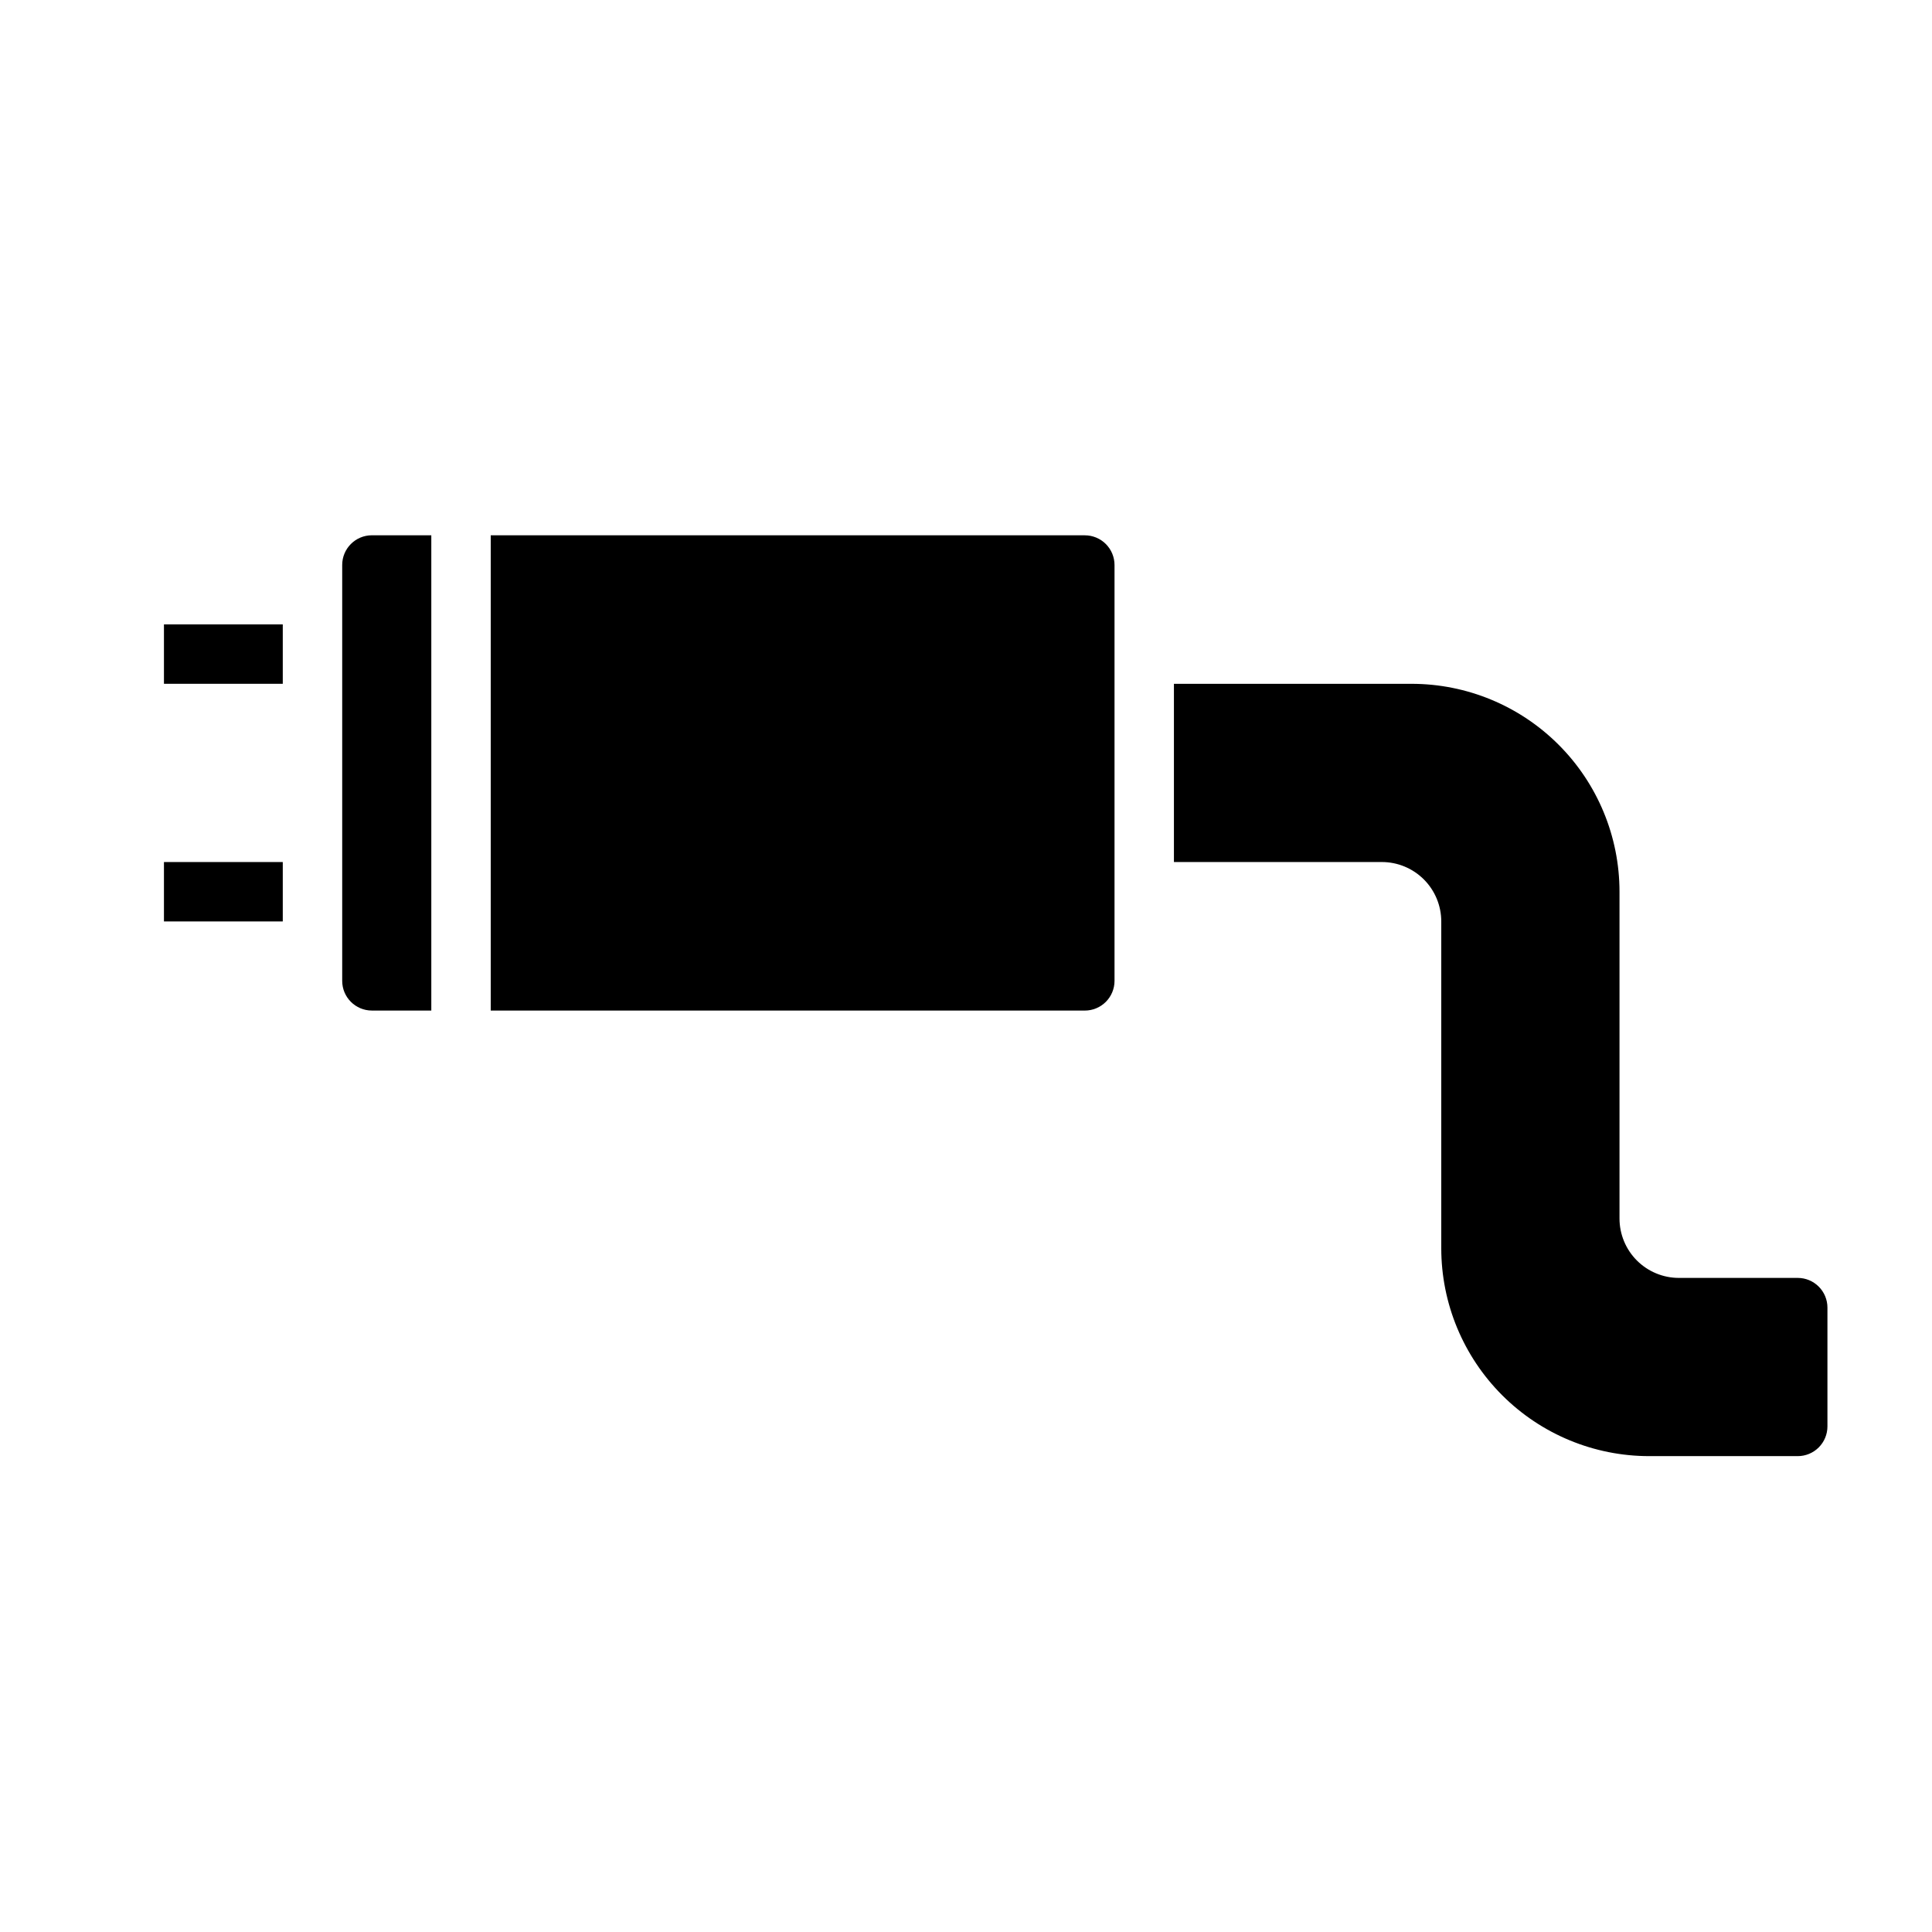
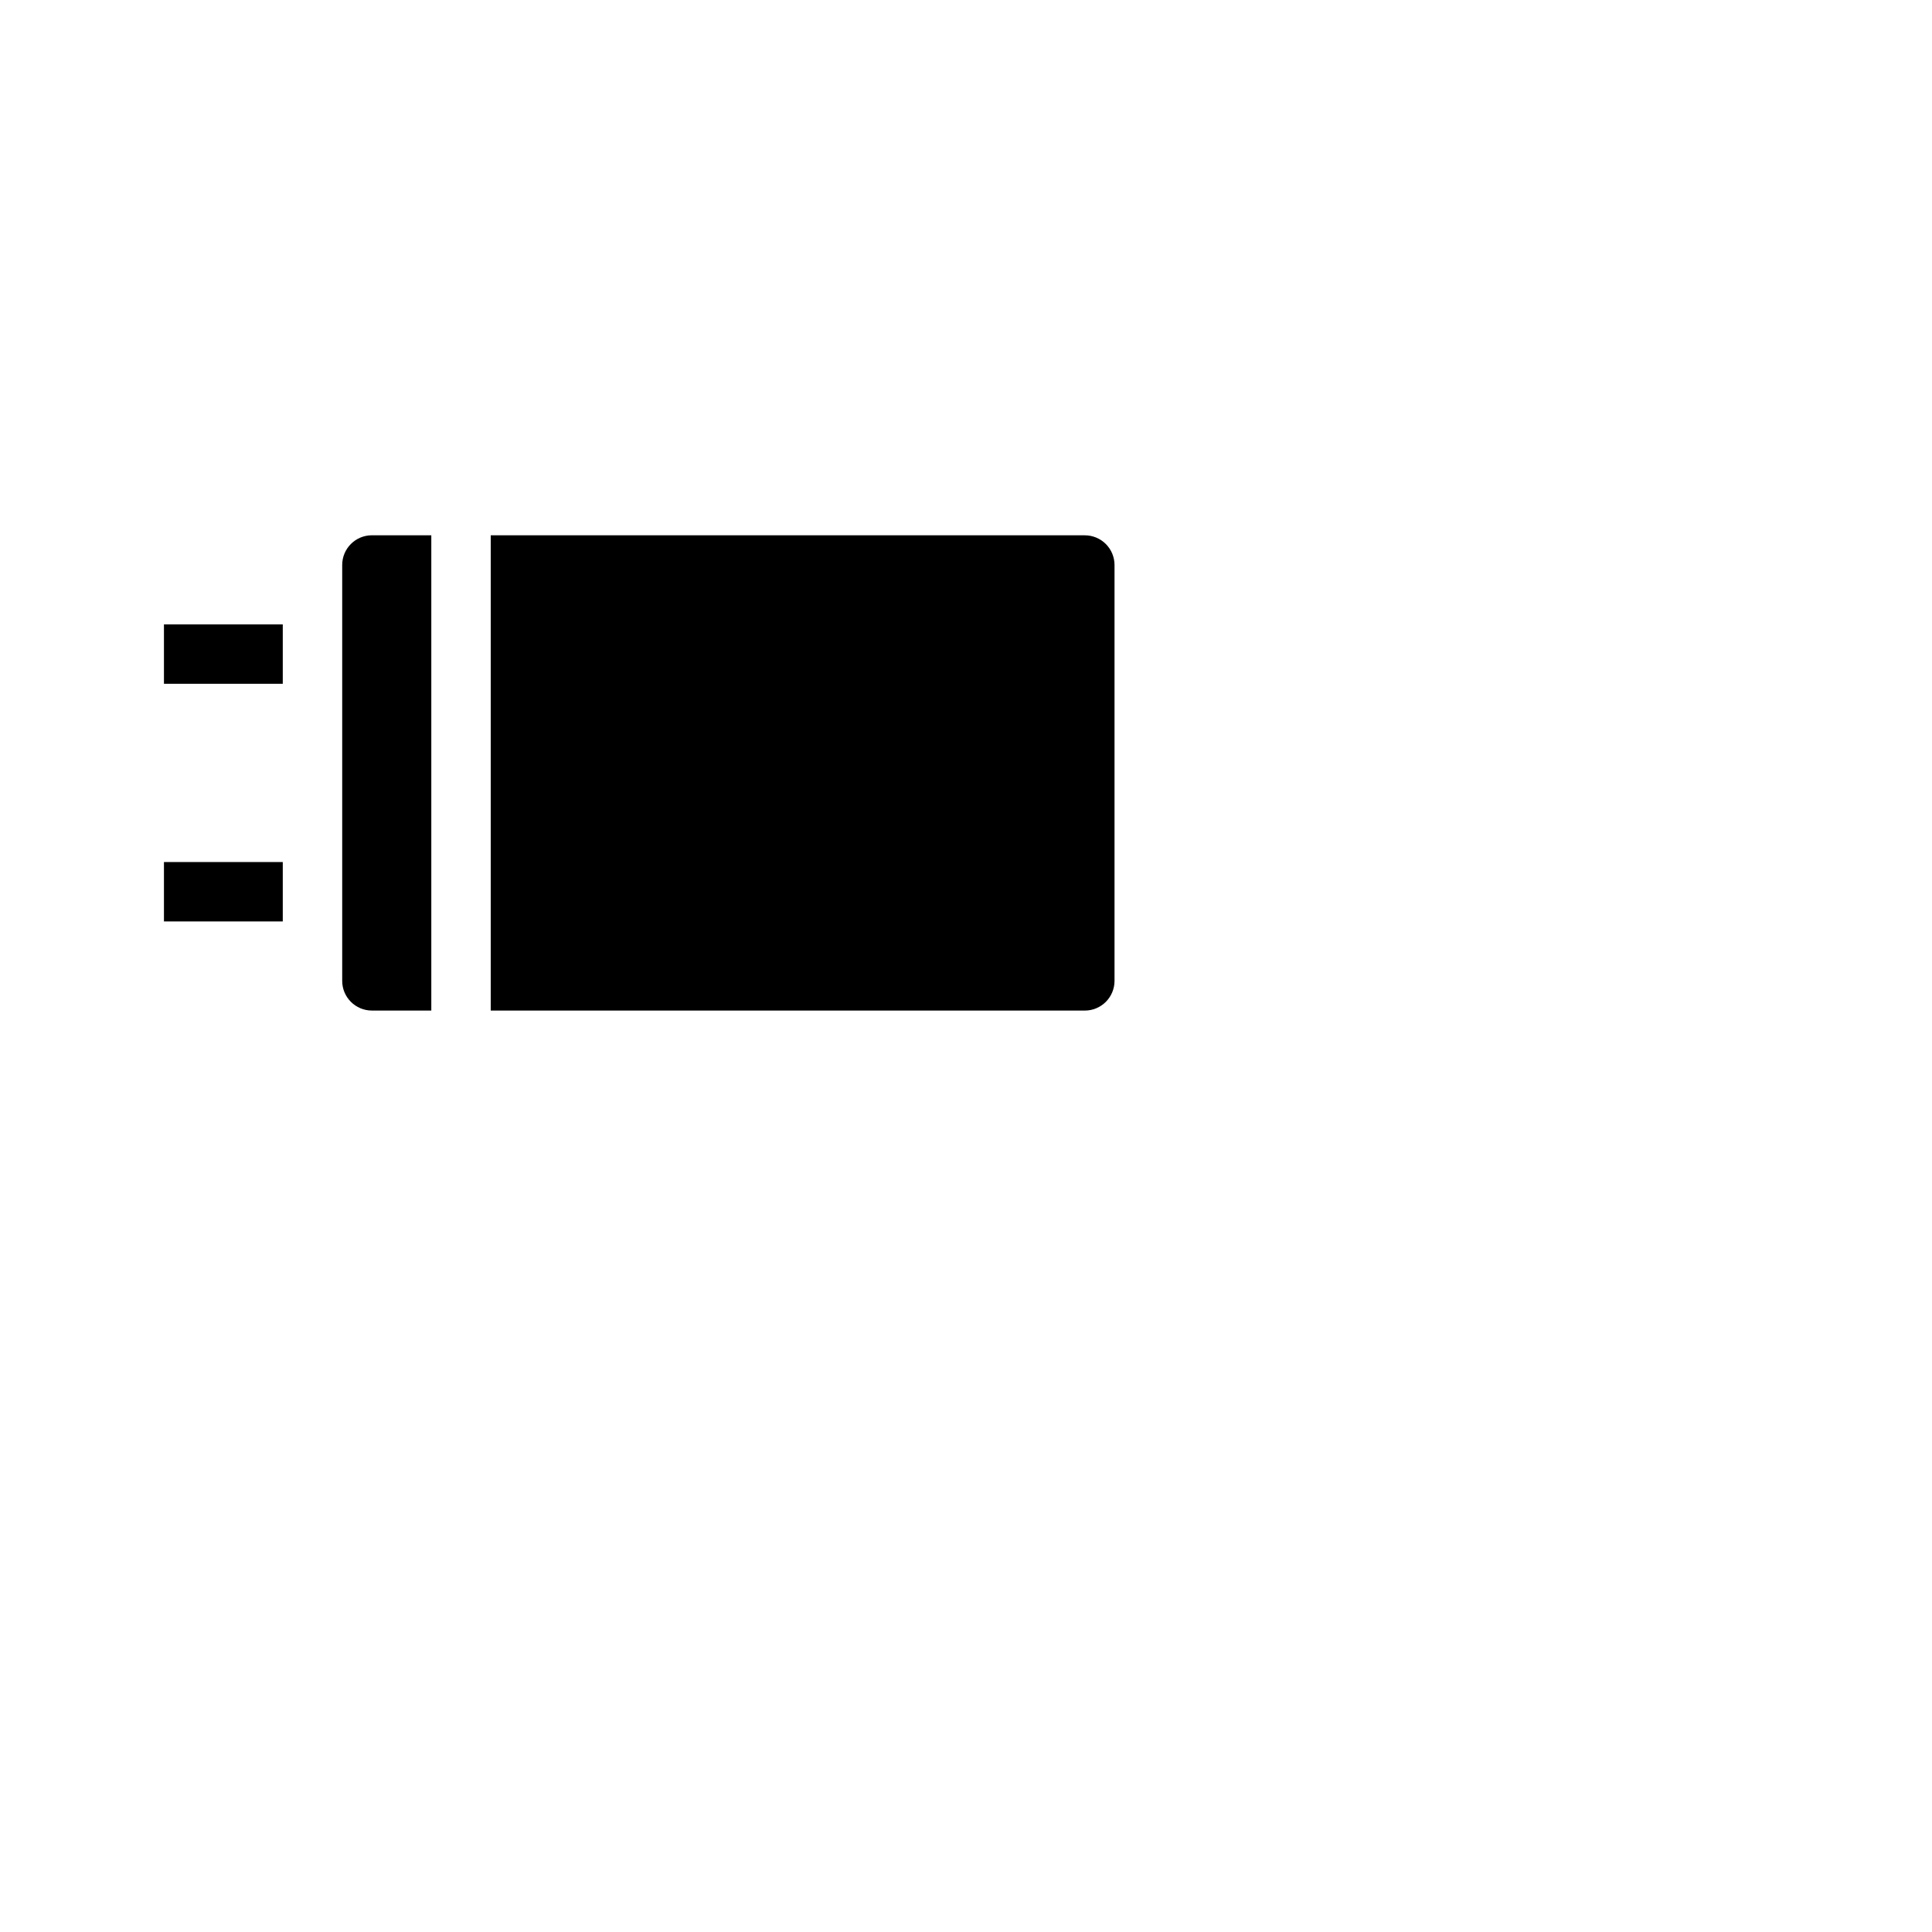
<svg xmlns="http://www.w3.org/2000/svg" fill="#000000" width="800px" height="800px" version="1.1" viewBox="144 144 512 512">
  <g>
    <path d="m187.45 372.45h31.488v15.742h-31.488z" />
    <path d="m187.45 309.47h31.488v15.742h-31.488z" />
    <path d="m258.3 285.86v125.95l-15.742-0.004c-4.348 0-7.871-3.523-7.871-7.871v-110.21c0-4.348 3.523-7.871 7.871-7.871z" />
    <path d="m439.36 293.73v110.21c0 2.09-0.832 4.09-2.305 5.566-1.477 1.477-3.481 2.305-5.566 2.305h-157.44v-125.95l157.44 0.004c2.086 0 4.09 0.828 5.566 2.305 1.473 1.477 2.305 3.477 2.305 5.566z" />
-     <path d="m628.29 490.53v31.488c0 2.086-0.832 4.09-2.309 5.566-1.477 1.477-3.477 2.305-5.566 2.305h-39.359c-14.613 0-28.629-5.805-38.965-16.141-10.332-10.332-16.141-24.348-16.141-38.965v-86.594 0.004c0-4.176-1.656-8.18-4.609-11.133s-6.957-4.613-11.133-4.613h-55.105v-47.23h62.977c14.617 0 28.633 5.805 38.965 16.141 10.336 10.332 16.141 24.348 16.141 38.965v86.594-0.004c0 4.176 1.656 8.18 4.609 11.133s6.957 4.613 11.133 4.613h31.488c2.09 0 4.09 0.828 5.566 2.305 1.477 1.477 2.309 3.477 2.309 5.566z" />
  </g>
</svg>